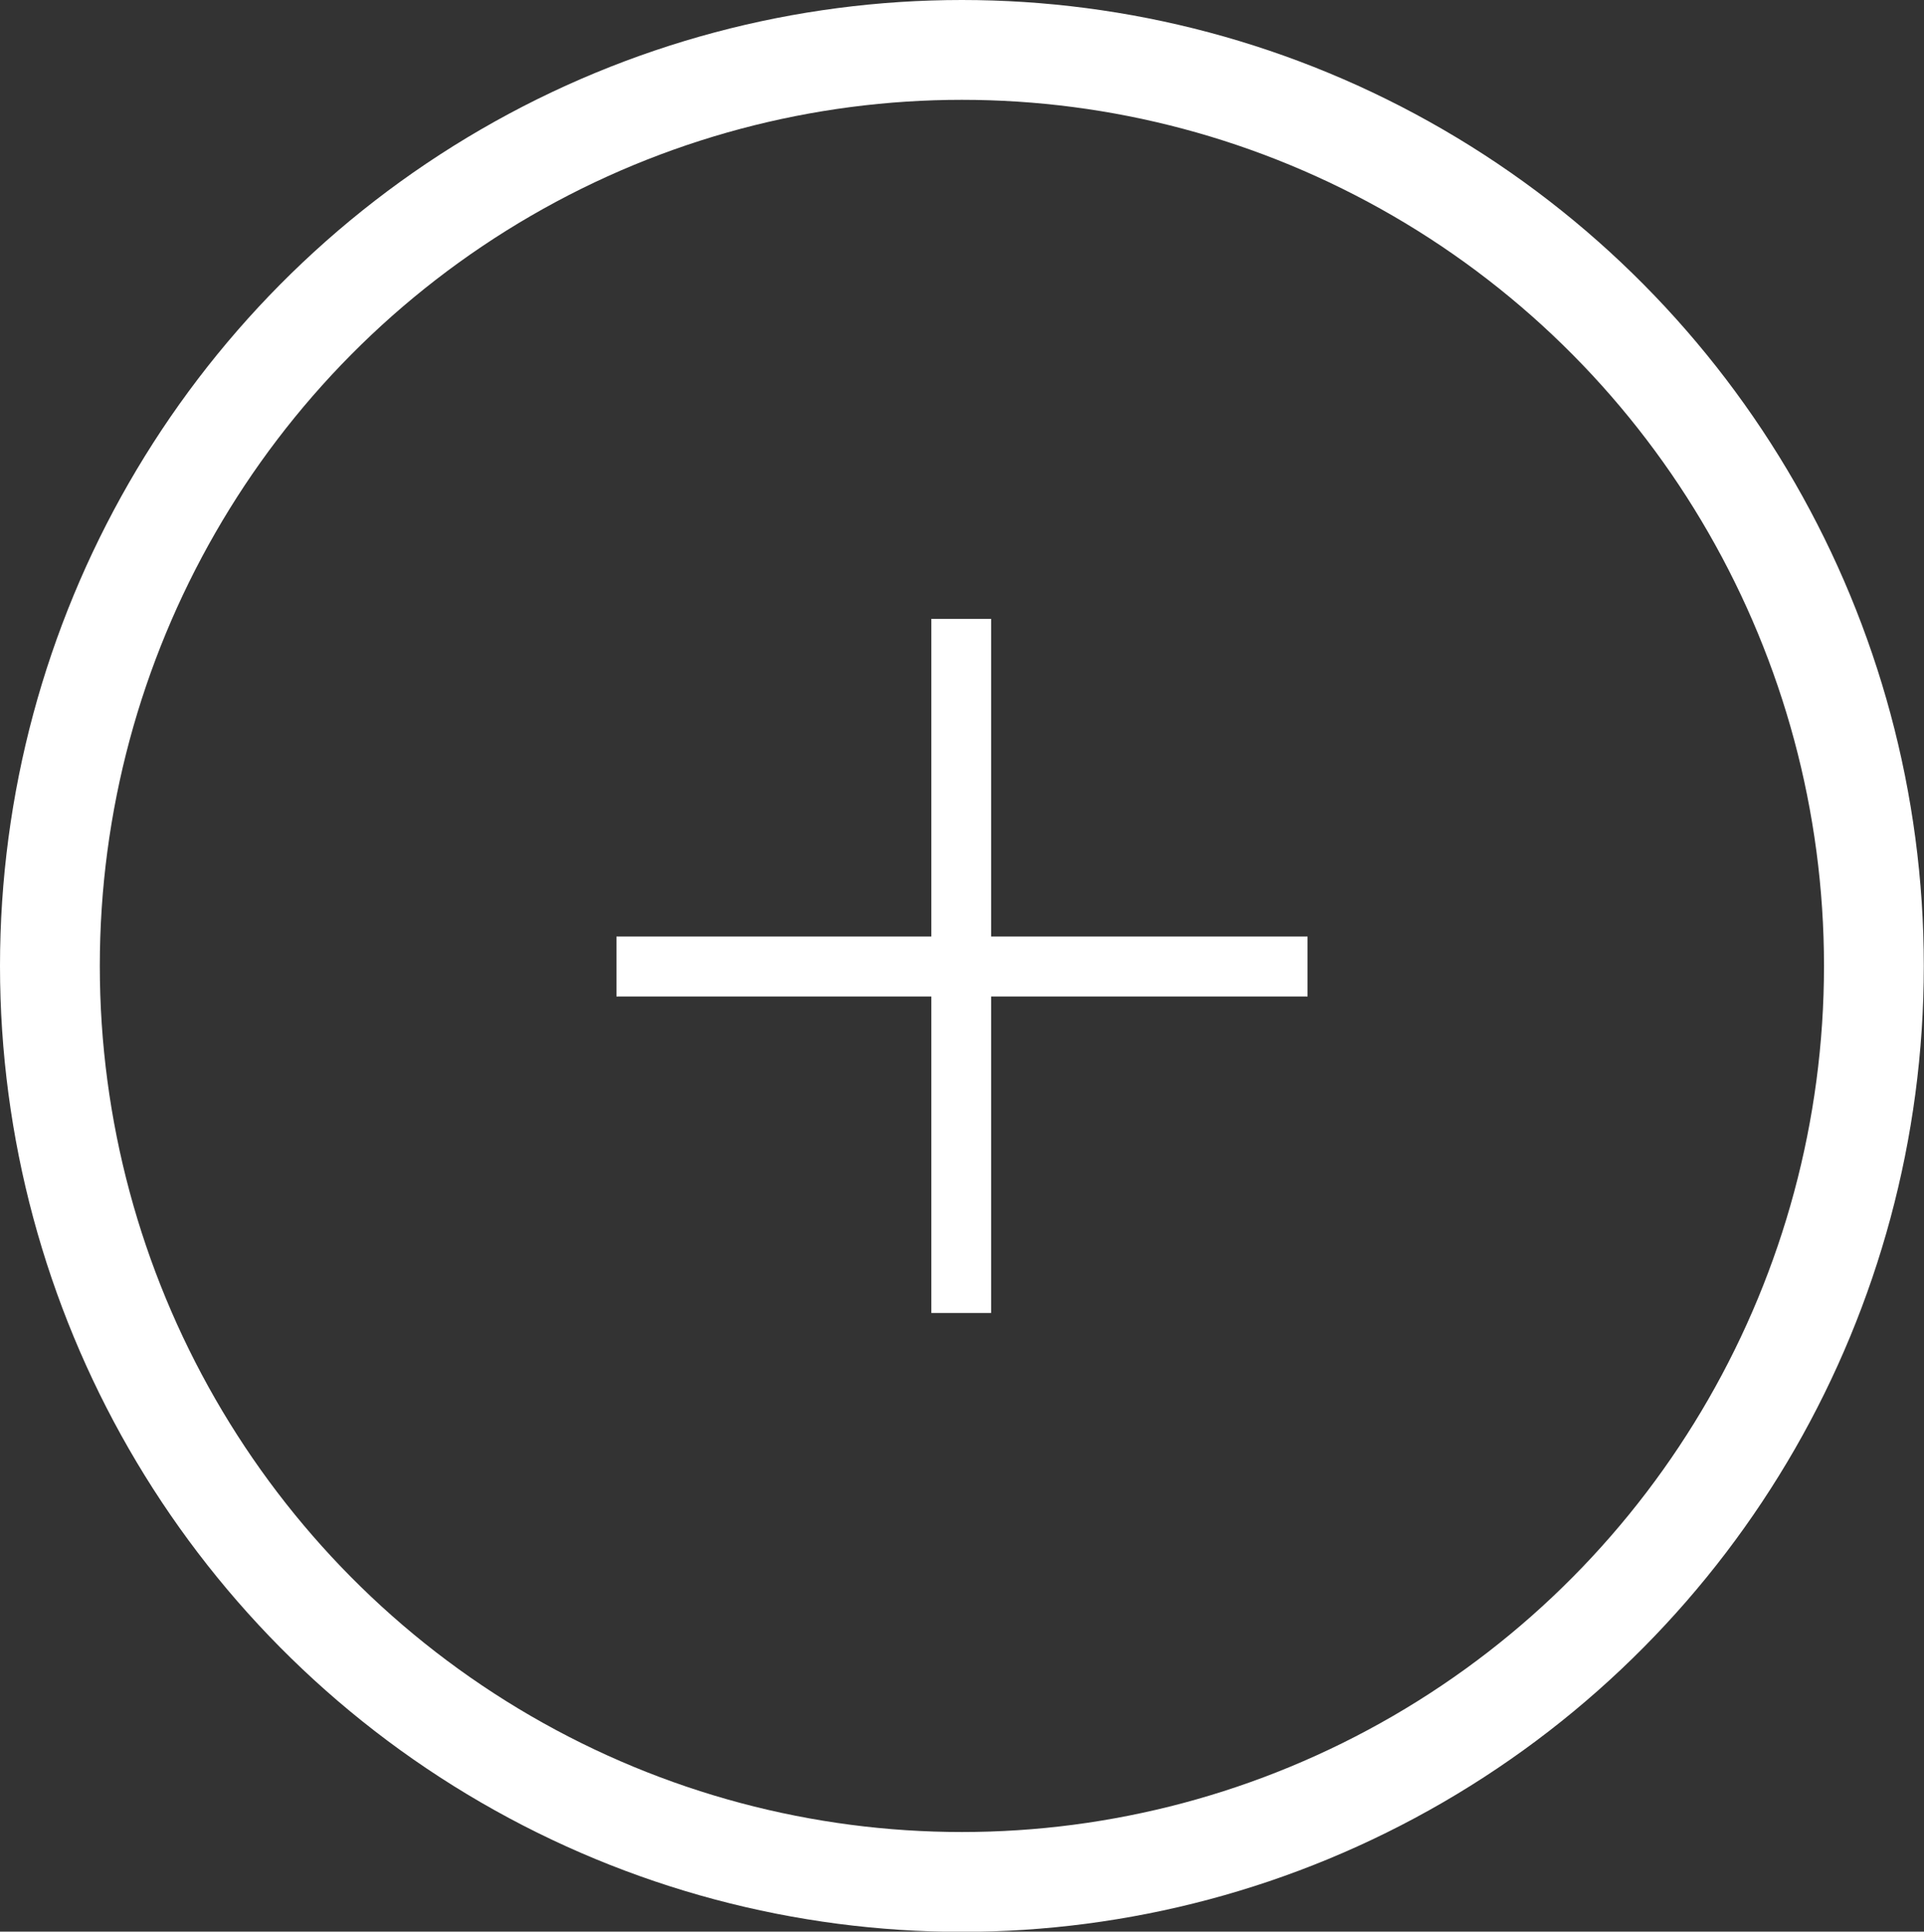
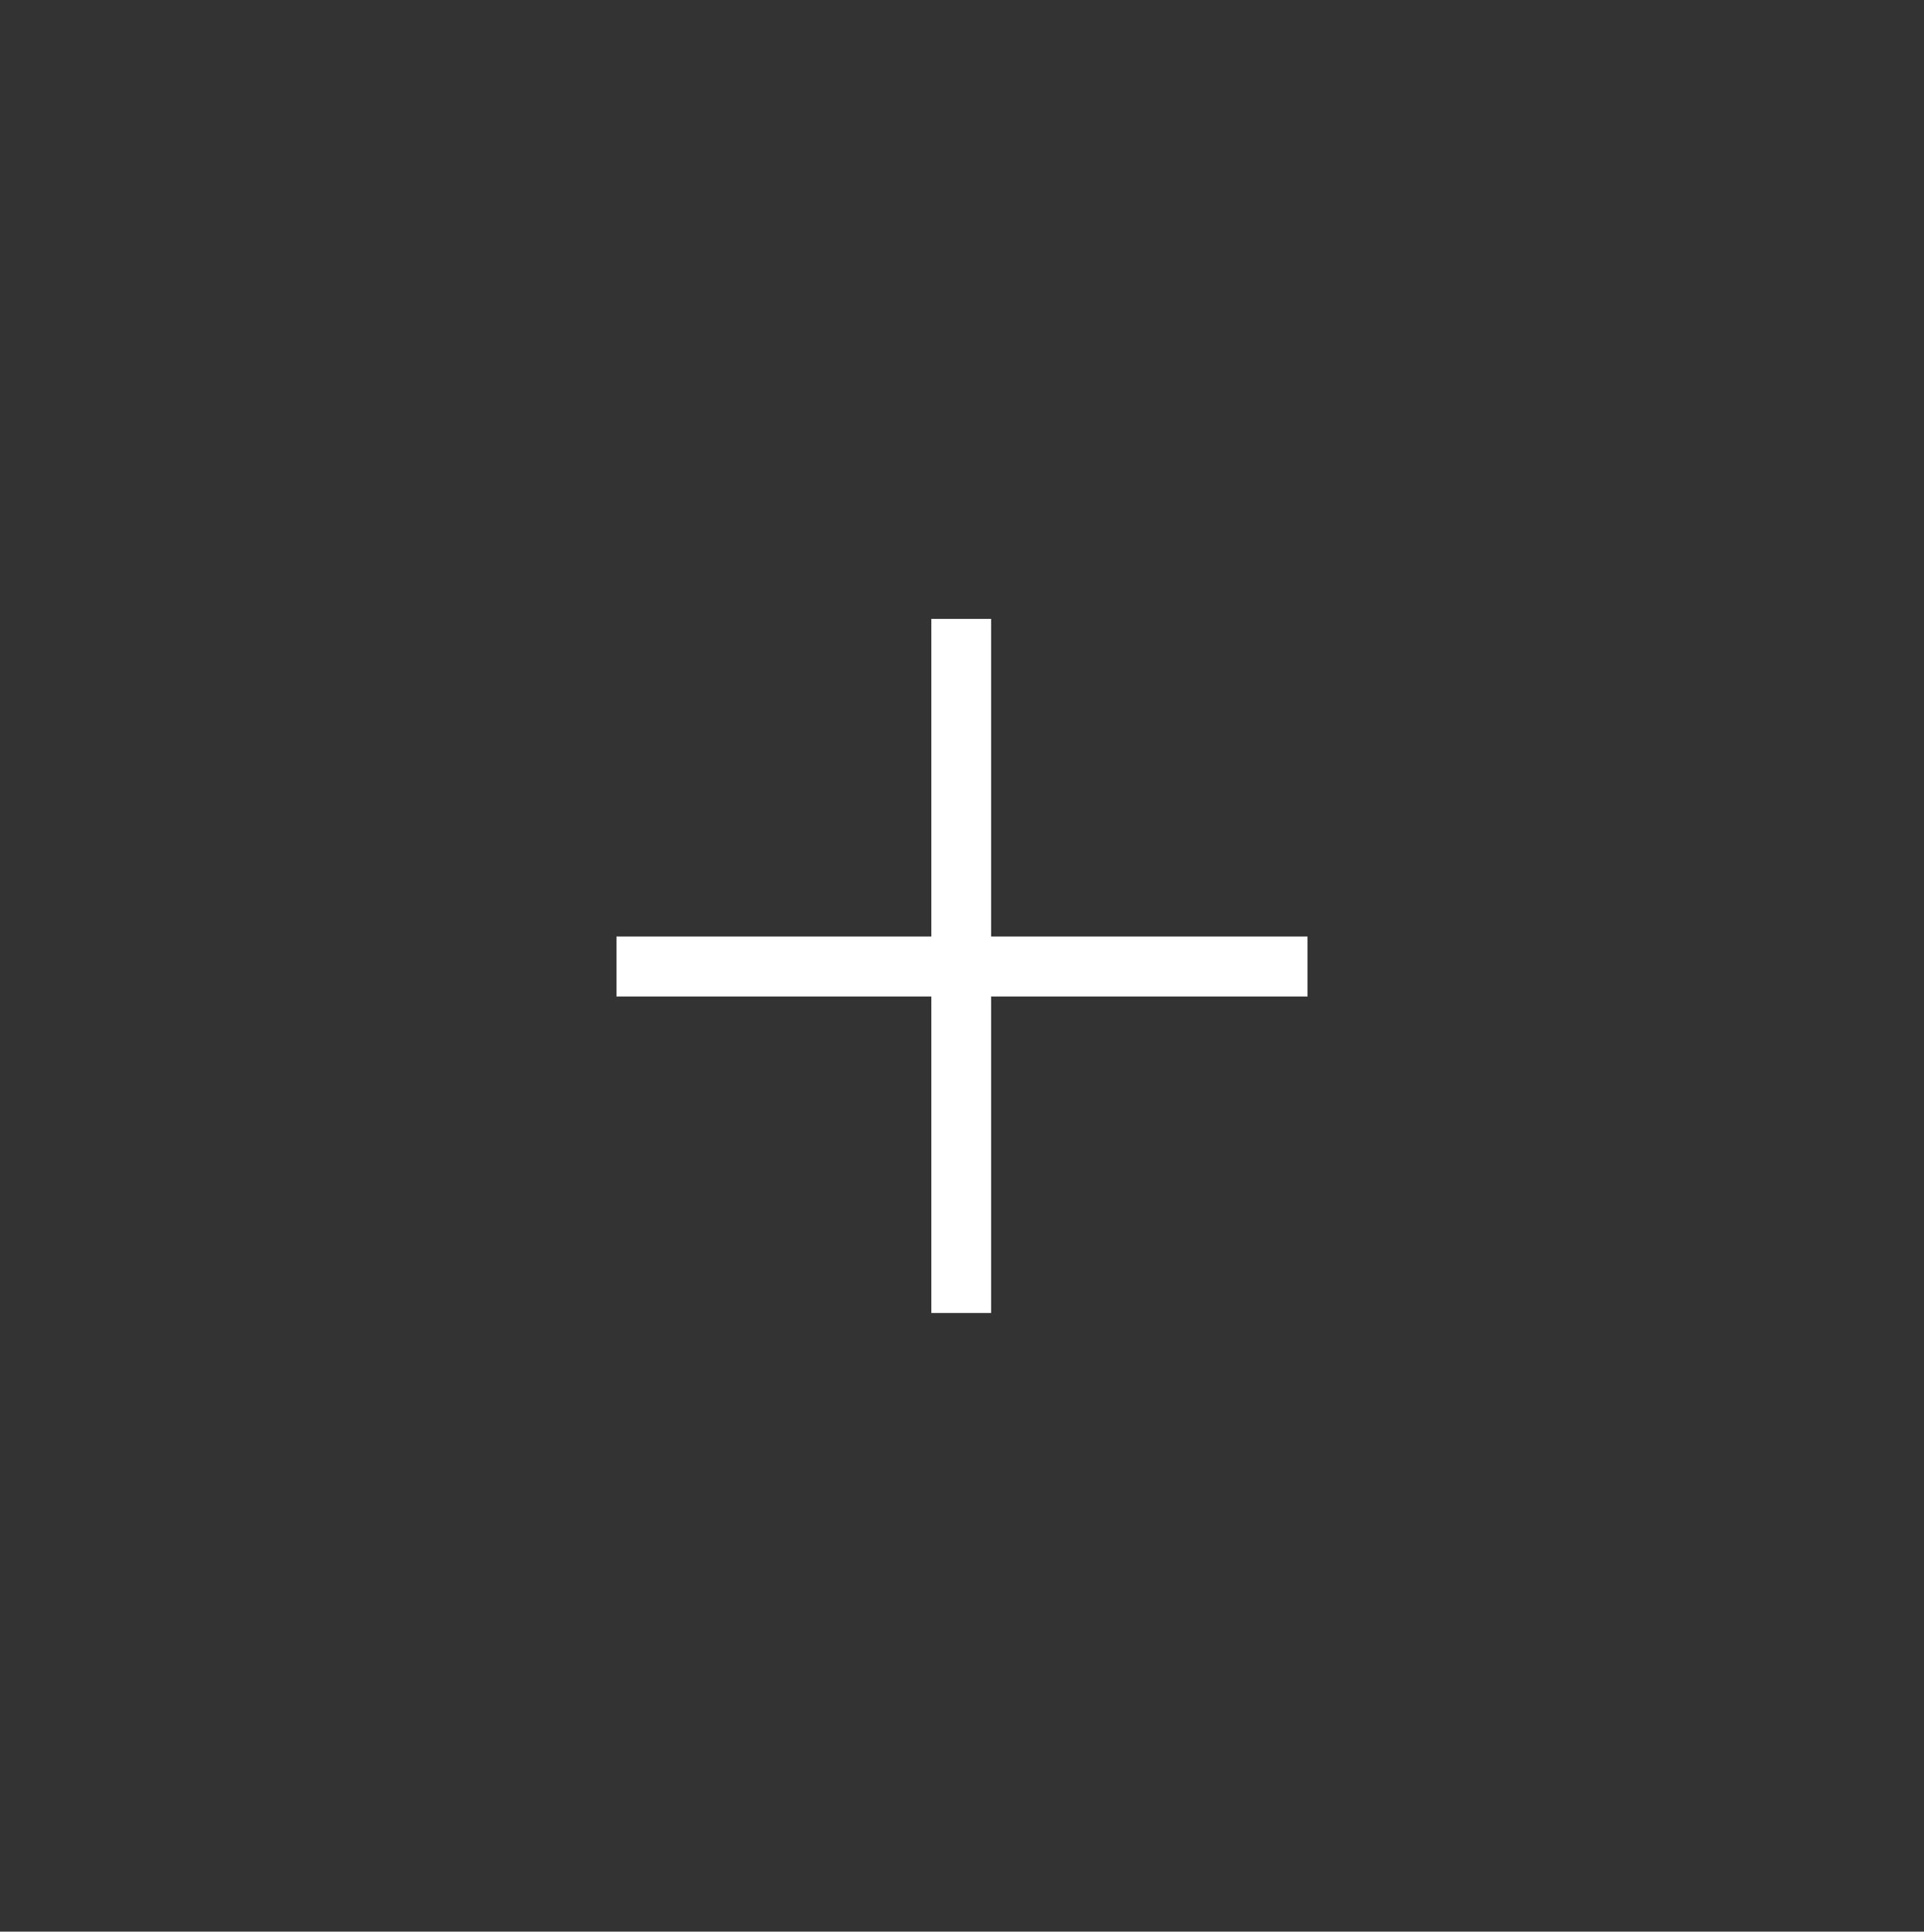
<svg xmlns="http://www.w3.org/2000/svg" viewBox="0 0 99.47 99.85">
  <rect x="0" y="0" width="99.47" height="99.85" fill="#333333" stroke="none" />
  <defs>
    <style>.cls-1{fill:none;stroke:#fff;stroke-miterlimit:10;stroke-width:5.16px;}.cls-2{fill:#fff;}</style>
  </defs>
  <title>MAS</title>
  <g id="Capa_2" data-name="Capa 2">
    <g id="Capa_3" data-name="Capa 3">
-       <ellipse class="cls-1" cx="49.73" cy="49.93" rx="47.15" ry="47.35" />
      <polygon class="cls-2" points="51.24 48.41 67.6 48.41 67.6 51.51 51.24 51.51 51.24 67.87 48.15 67.87 48.15 51.51 31.87 51.51 31.87 48.41 48.15 48.41 48.15 31.99 51.24 31.99 51.24 48.41" />
    </g>
  </g>
</svg>